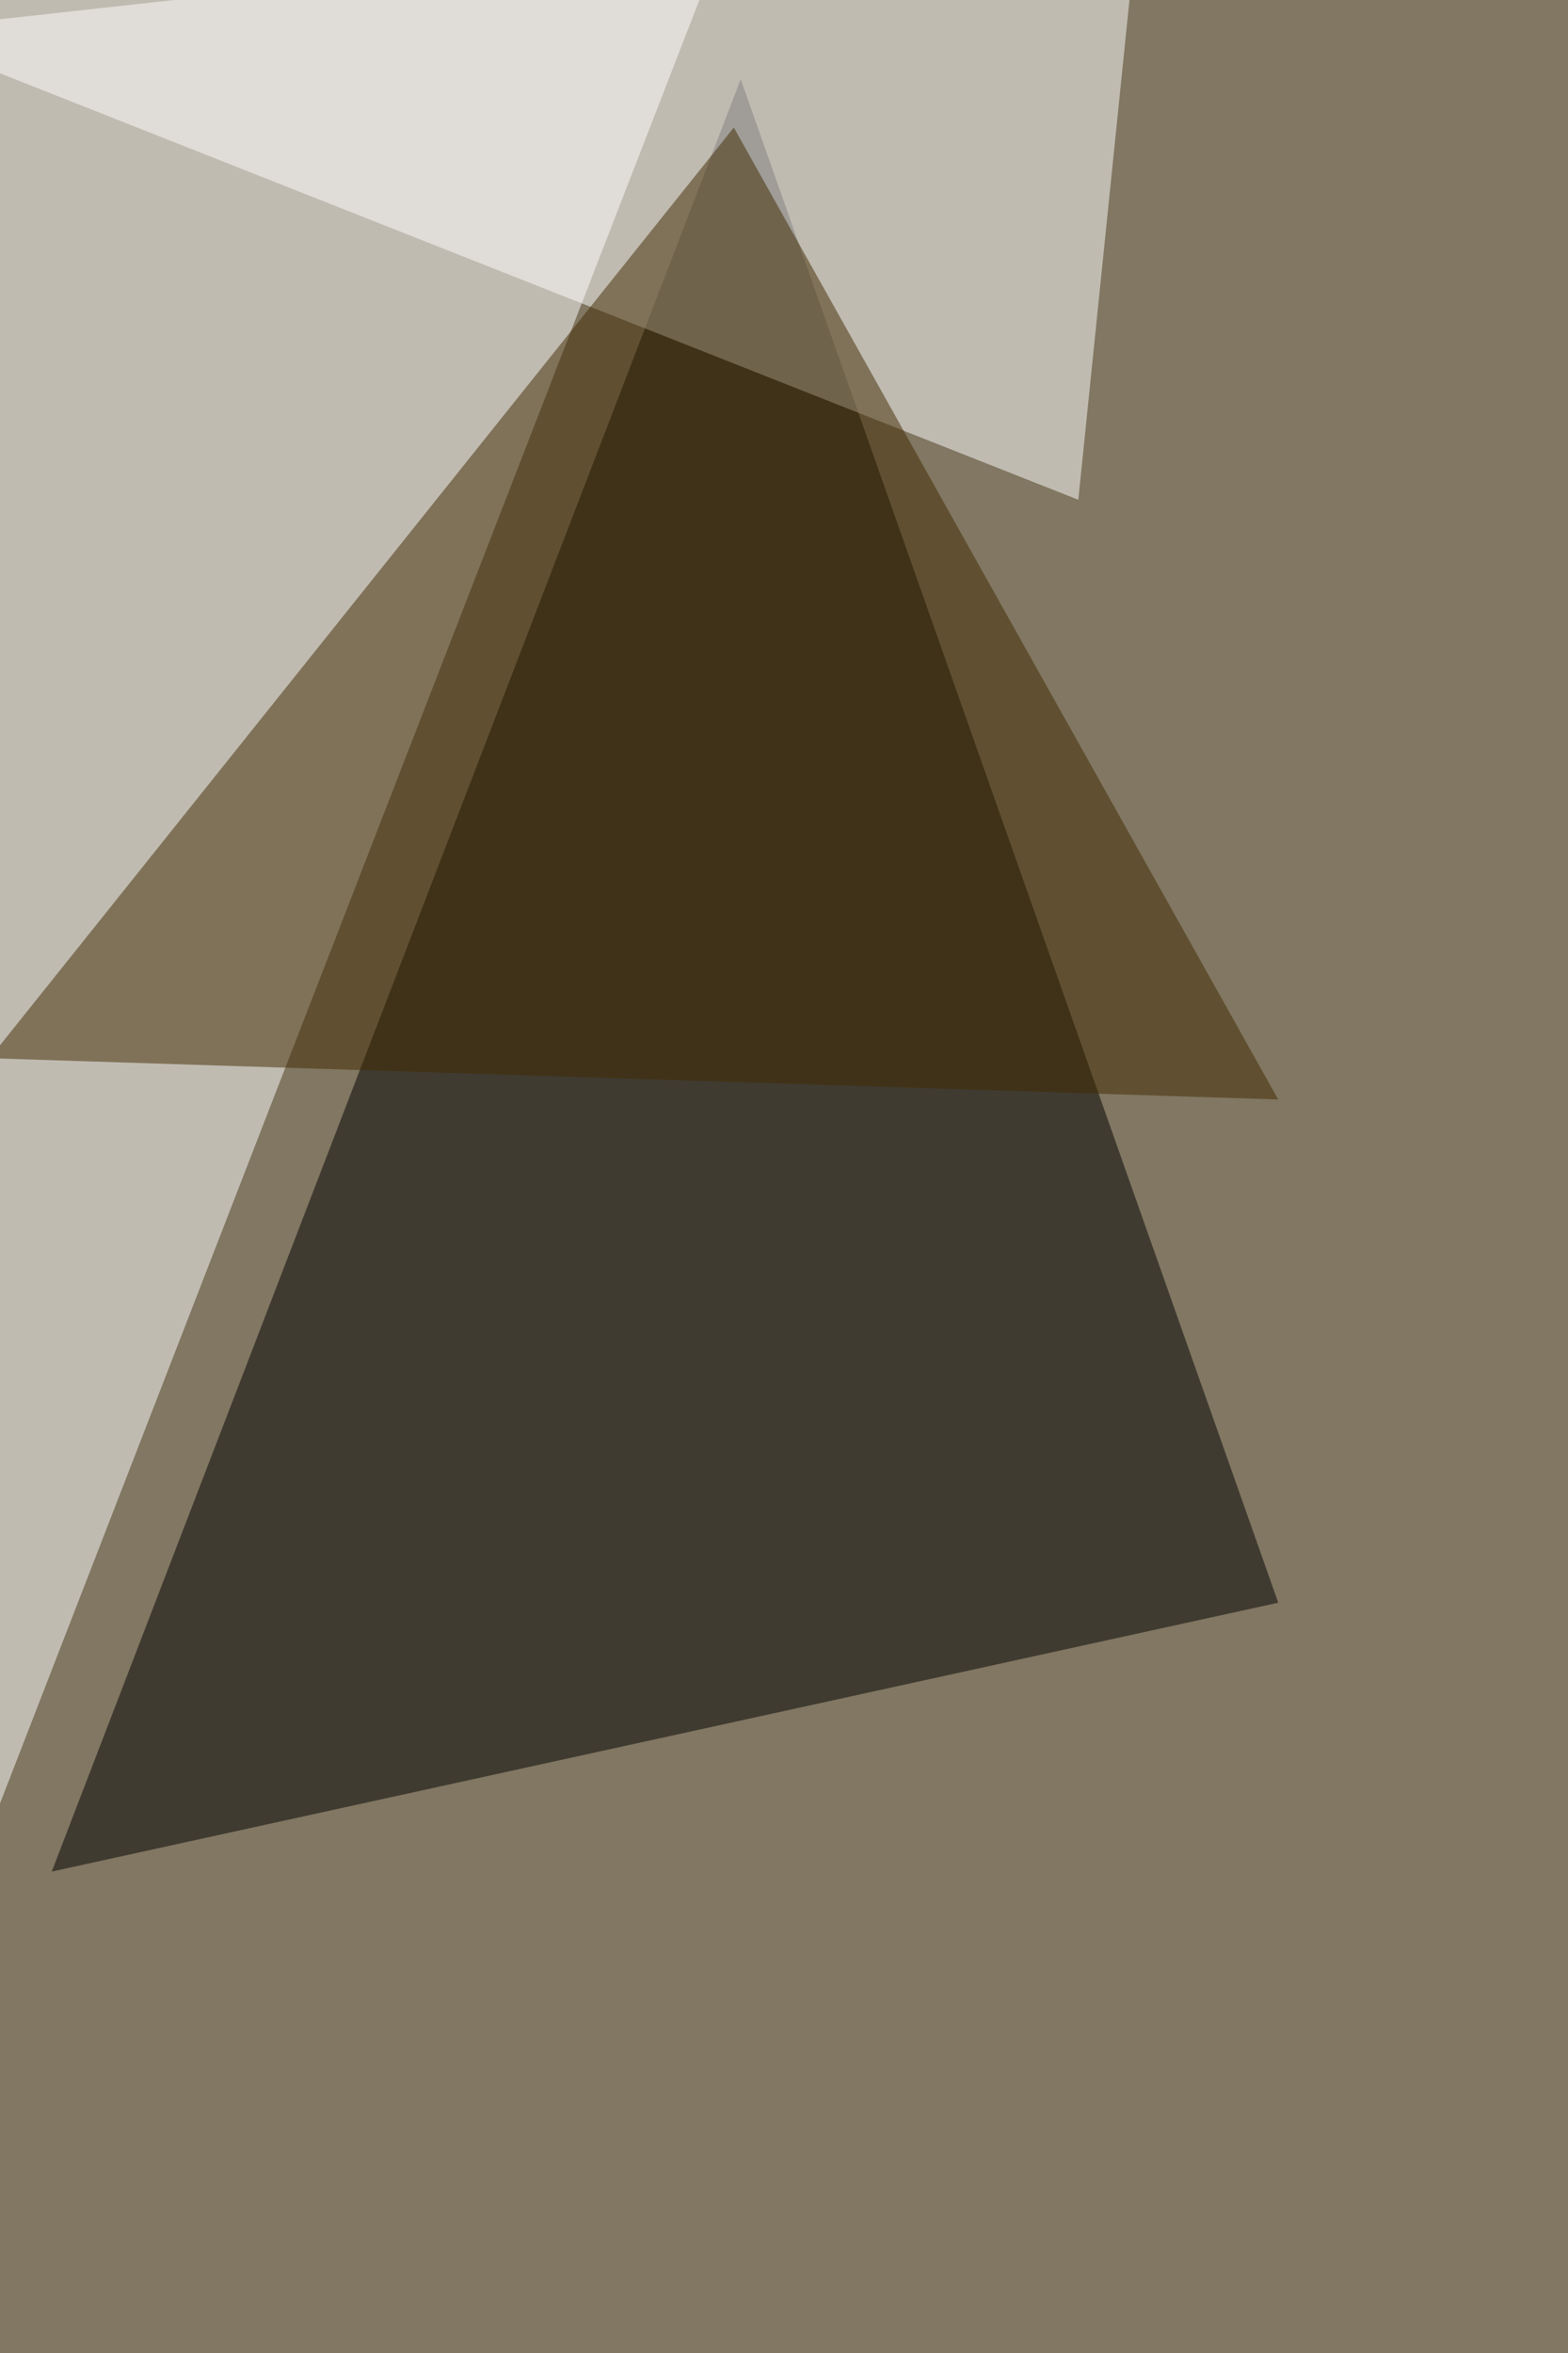
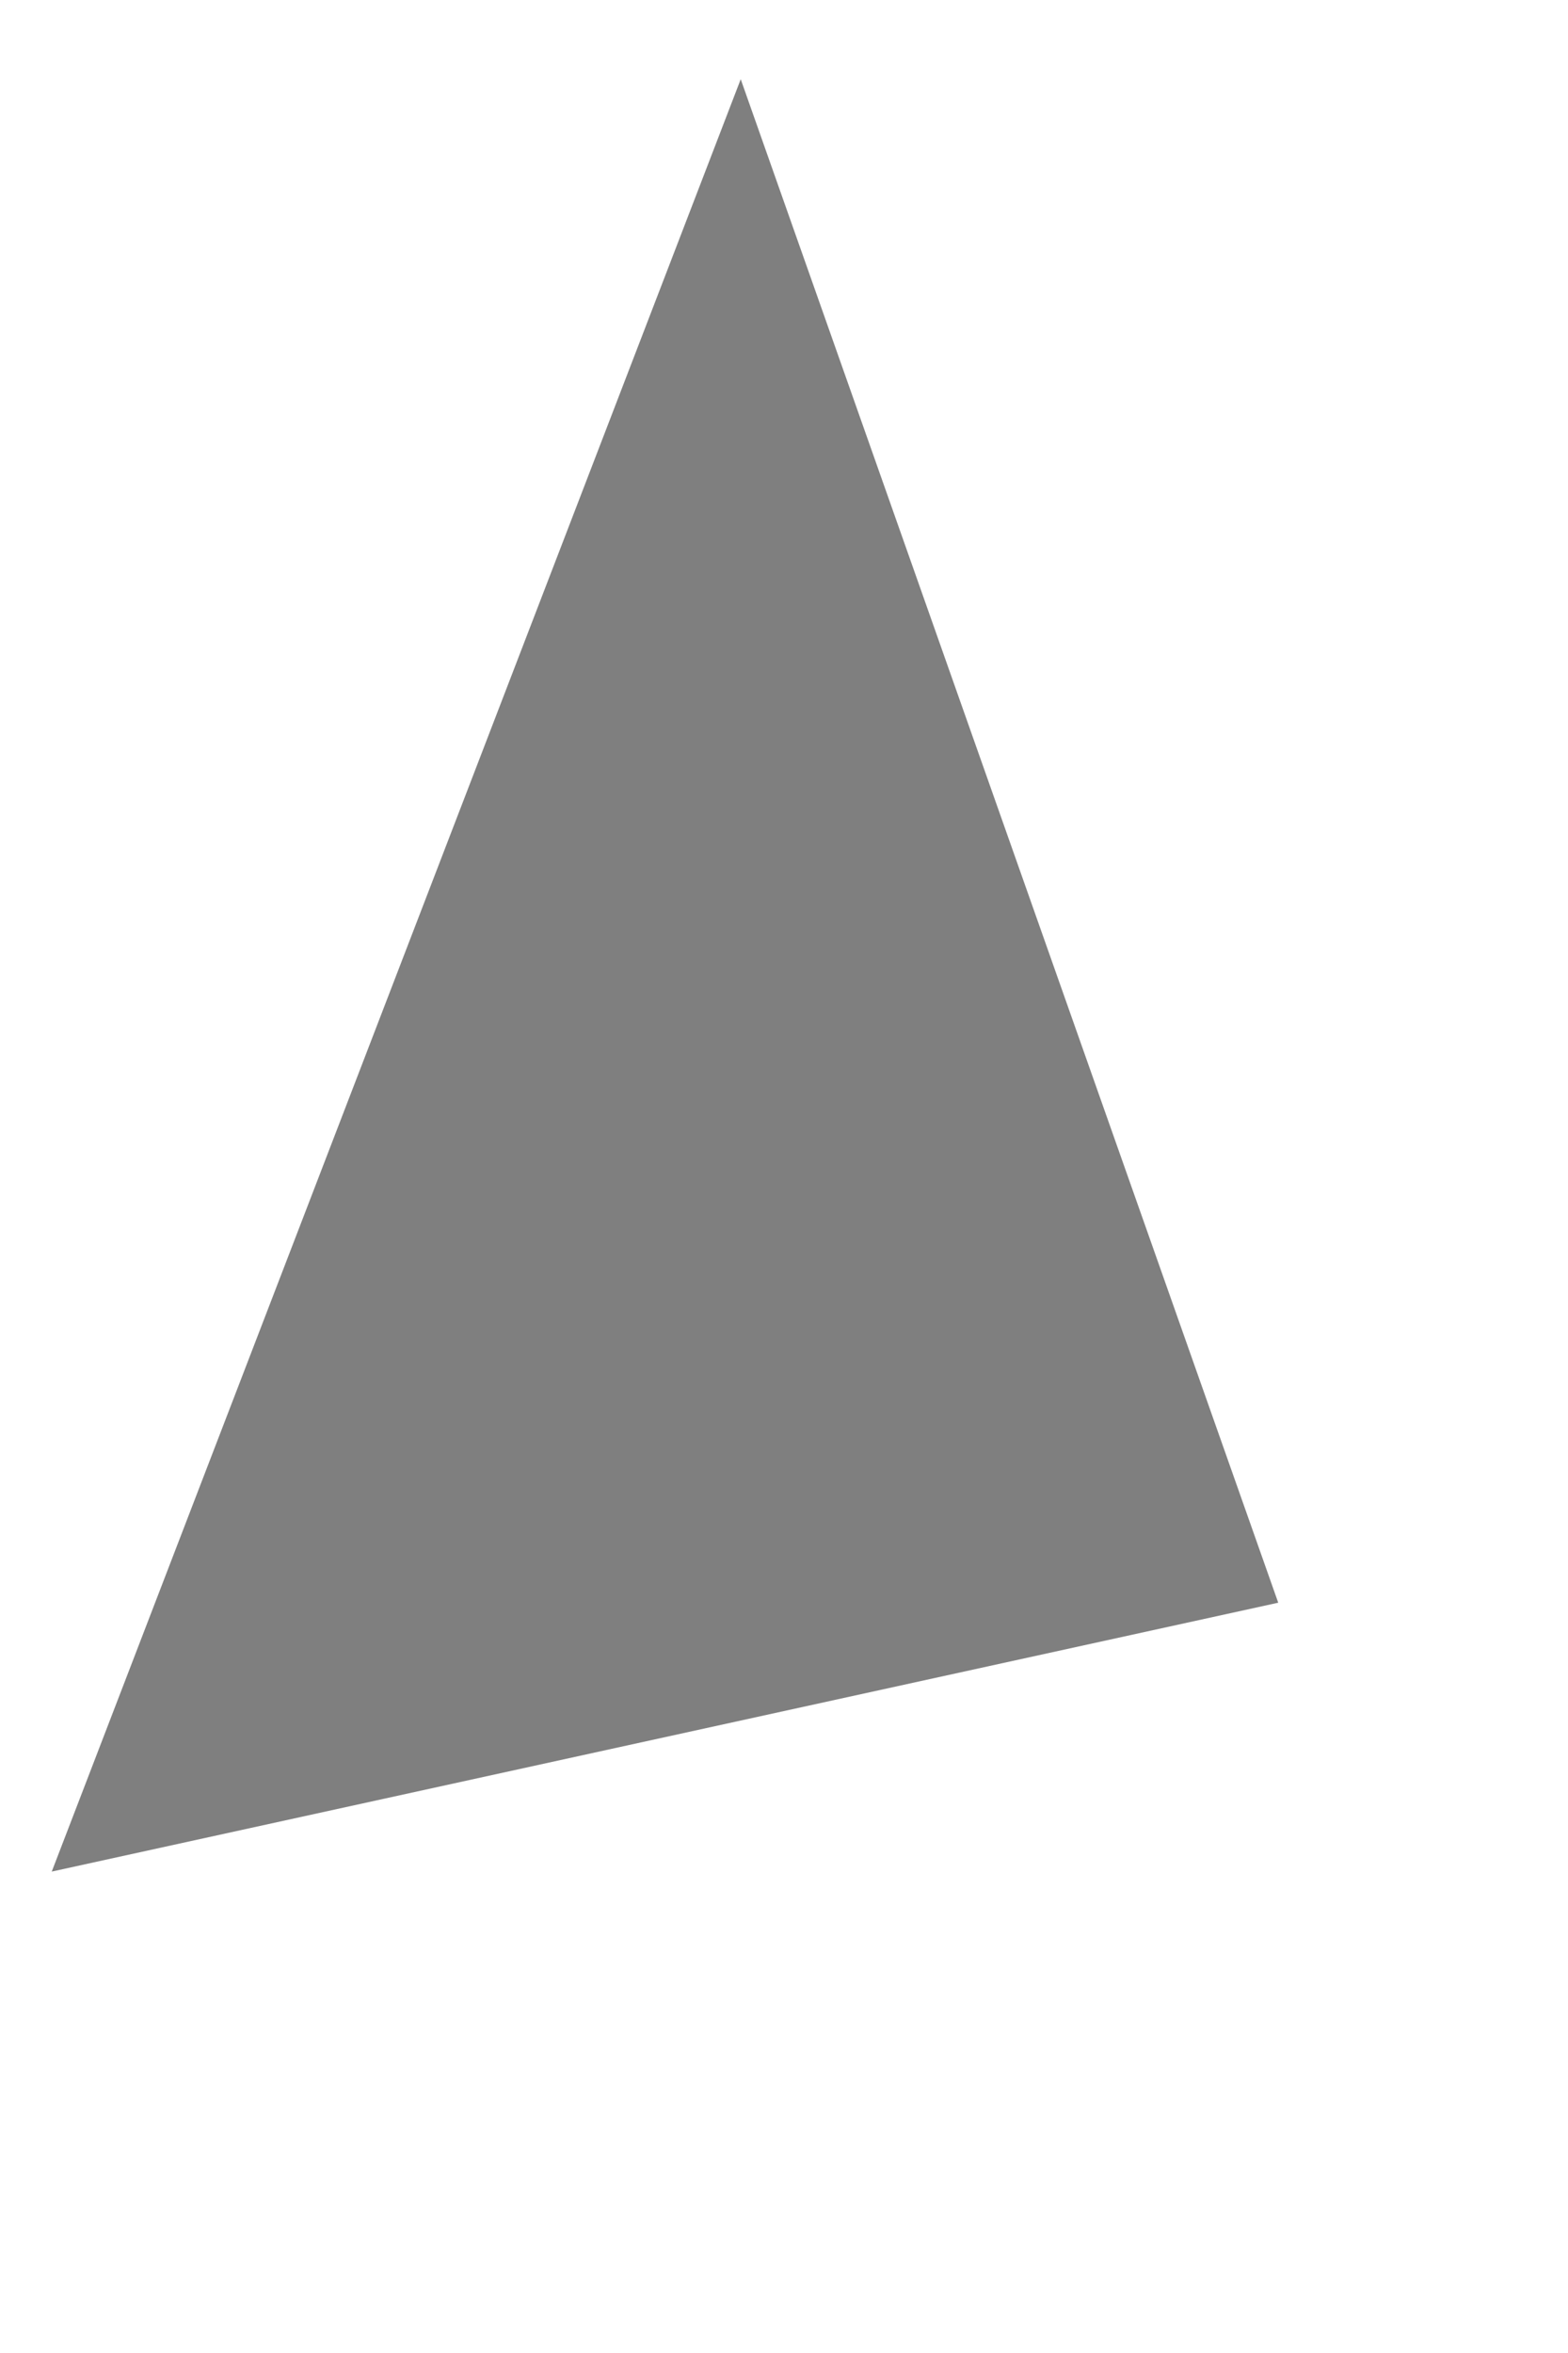
<svg xmlns="http://www.w3.org/2000/svg" width="1000" height="1500">
  <filter id="a">
    <feGaussianBlur stdDeviation="55" />
  </filter>
-   <rect width="100%" height="100%" fill="#817762" />
  <g filter="url(#a)">
    <g fill-opacity=".5">
      <path fill="#fff" d="M-6.6 1166.7L-15.4-11l487.8-57z" />
      <path d="M33 1193.1L472.4 50.5l342.8 971.2z" />
-       <path fill="#fff" d="M-68.1 19.8l755.8 298.8 39.6-386.7z" />
-       <path fill="#412a00" d="M468 81.3L-6.6 674.6l821.8 26.3z" />
    </g>
  </g>
</svg>